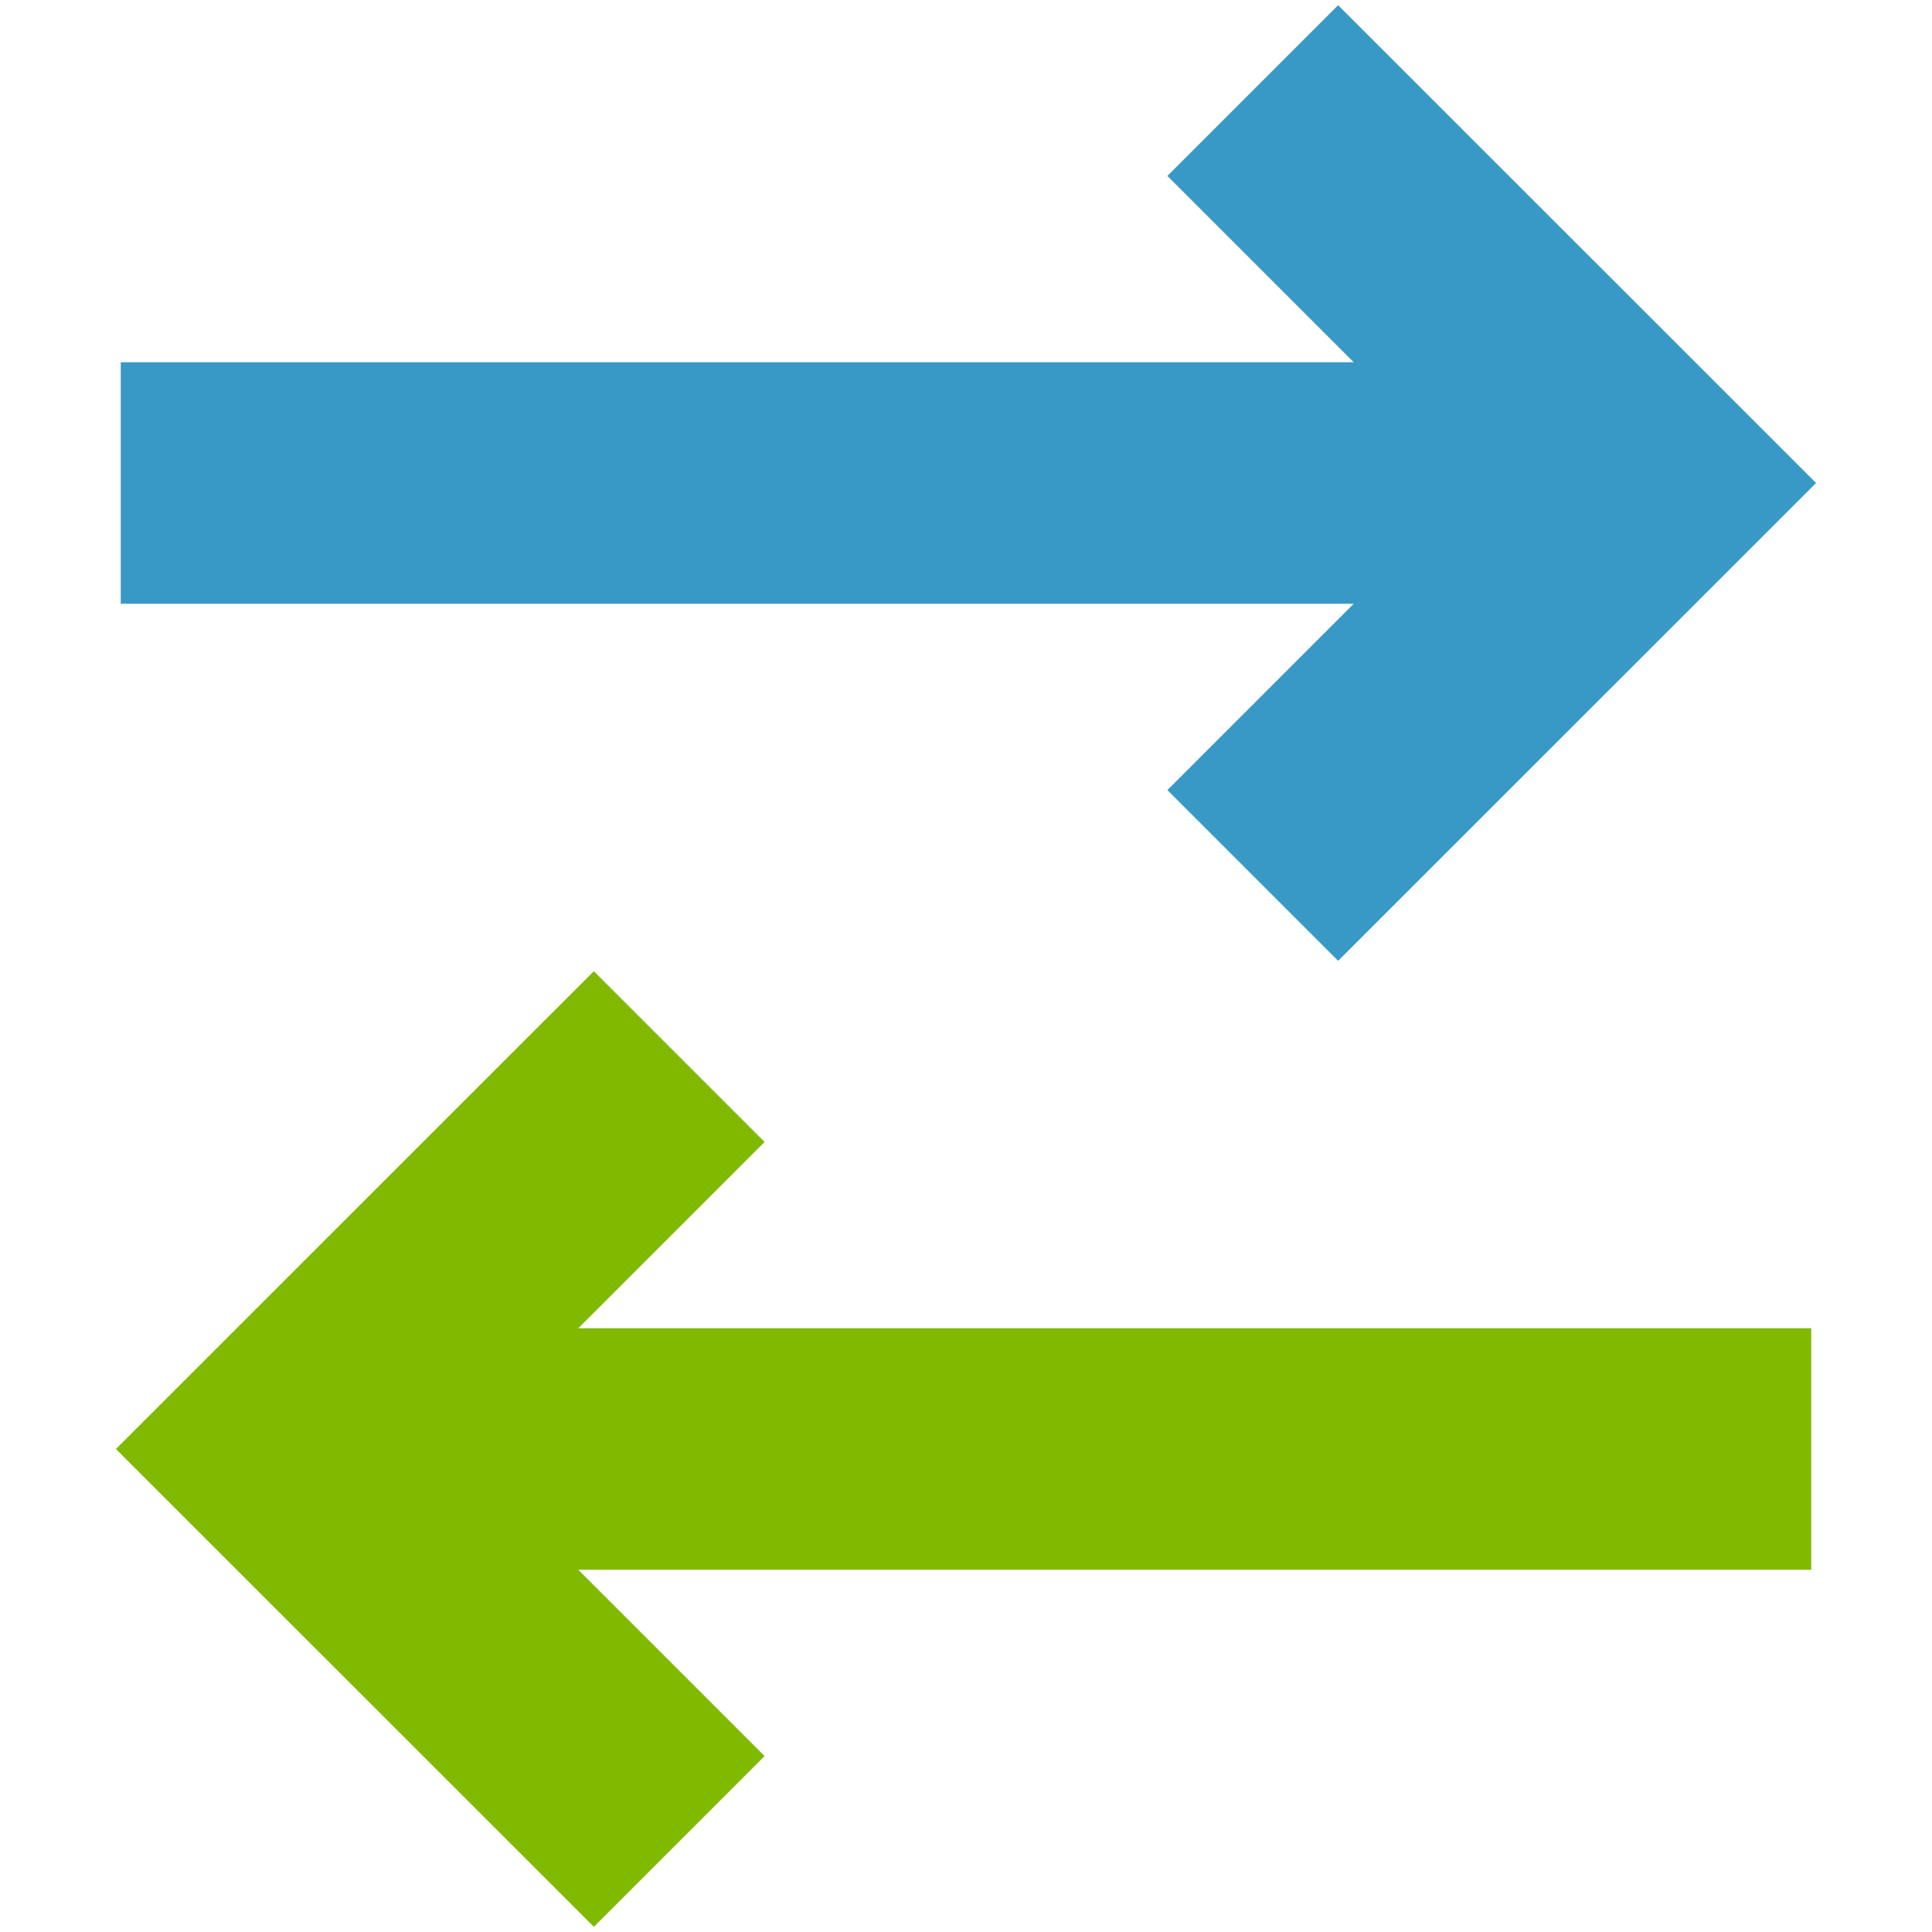
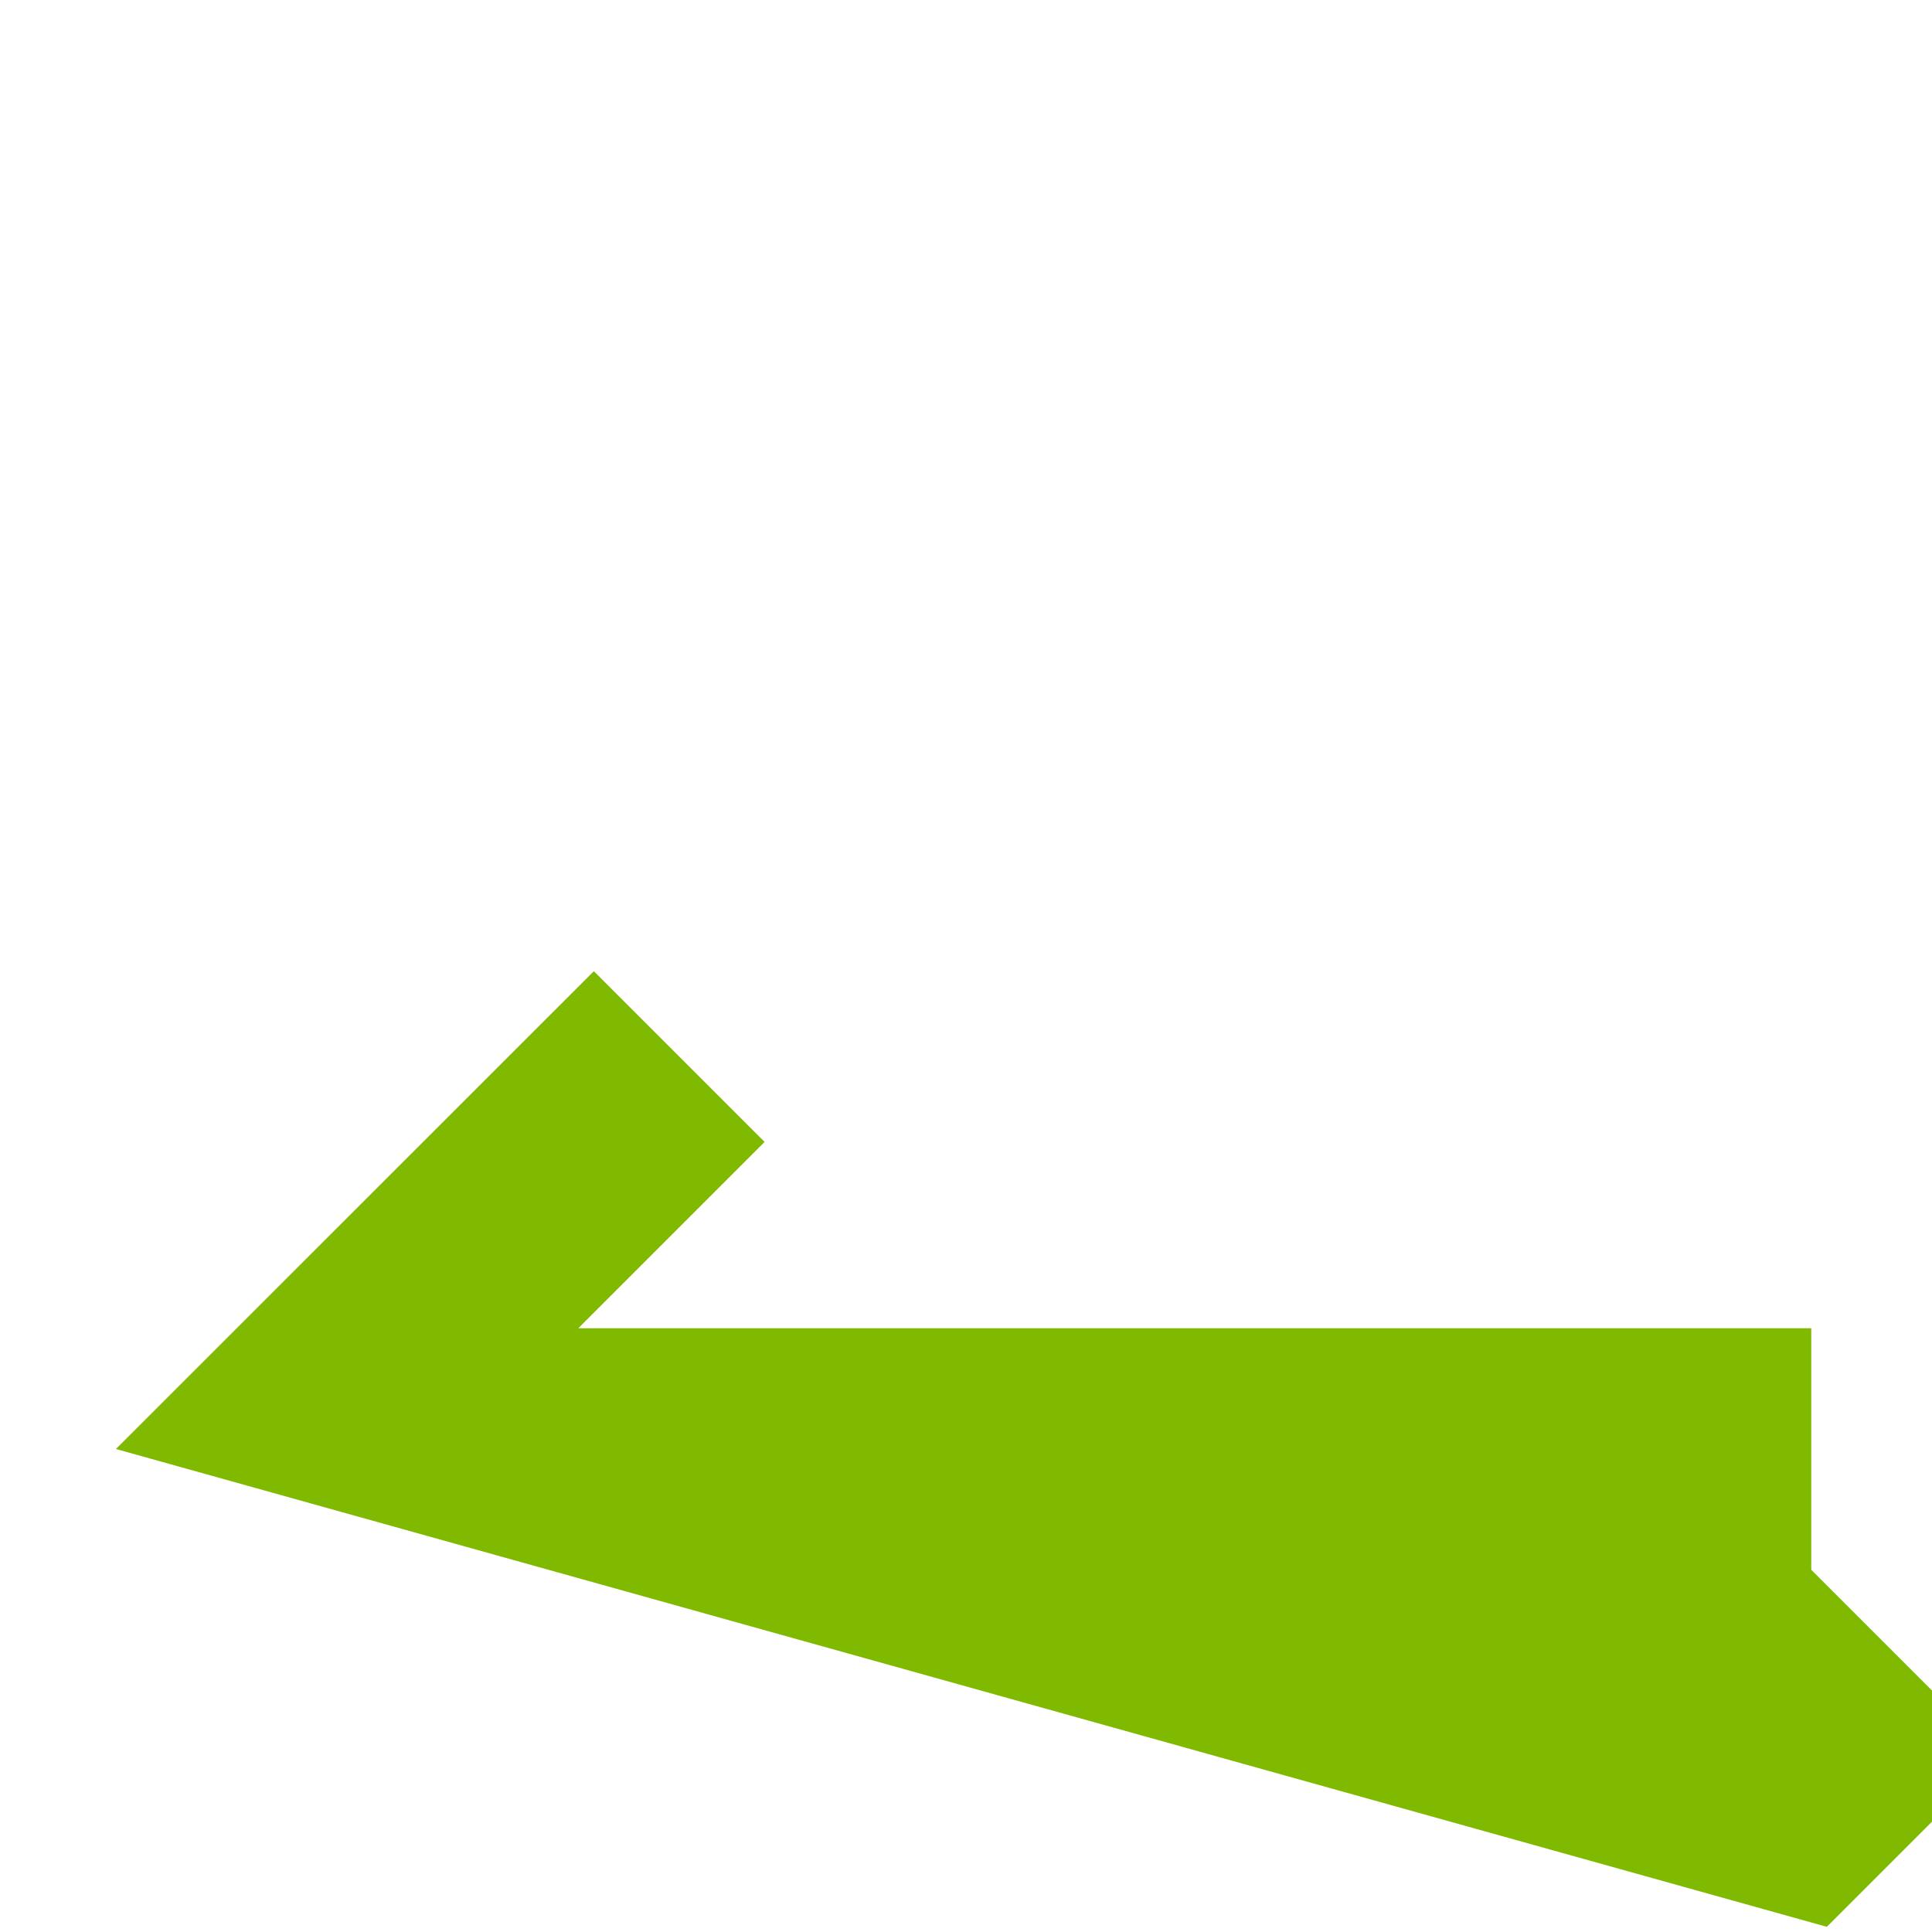
<svg xmlns="http://www.w3.org/2000/svg" viewBox="0 0 50 50" class="fxs-portal-svg">
-   <path d="M47 12.5L34.631 24.866l-4.419-4.419 4.822-4.822H3.125v-6.25h31.909l-4.822-4.822L34.631.134z" class="msportalfx-svg-c16" fill="#3999c6" />
-   <path d="M46.875 40.625H14.966l4.822 4.822-4.419 4.419L3 37.5l12.369-12.366 4.419 4.419-4.822 4.822h31.909z" class="msportalfx-svg-c14" fill="#7fba00" />
+   <path d="M46.875 40.625l4.822 4.822-4.419 4.419L3 37.5l12.369-12.366 4.419 4.419-4.822 4.822h31.909z" class="msportalfx-svg-c14" fill="#7fba00" />
</svg>